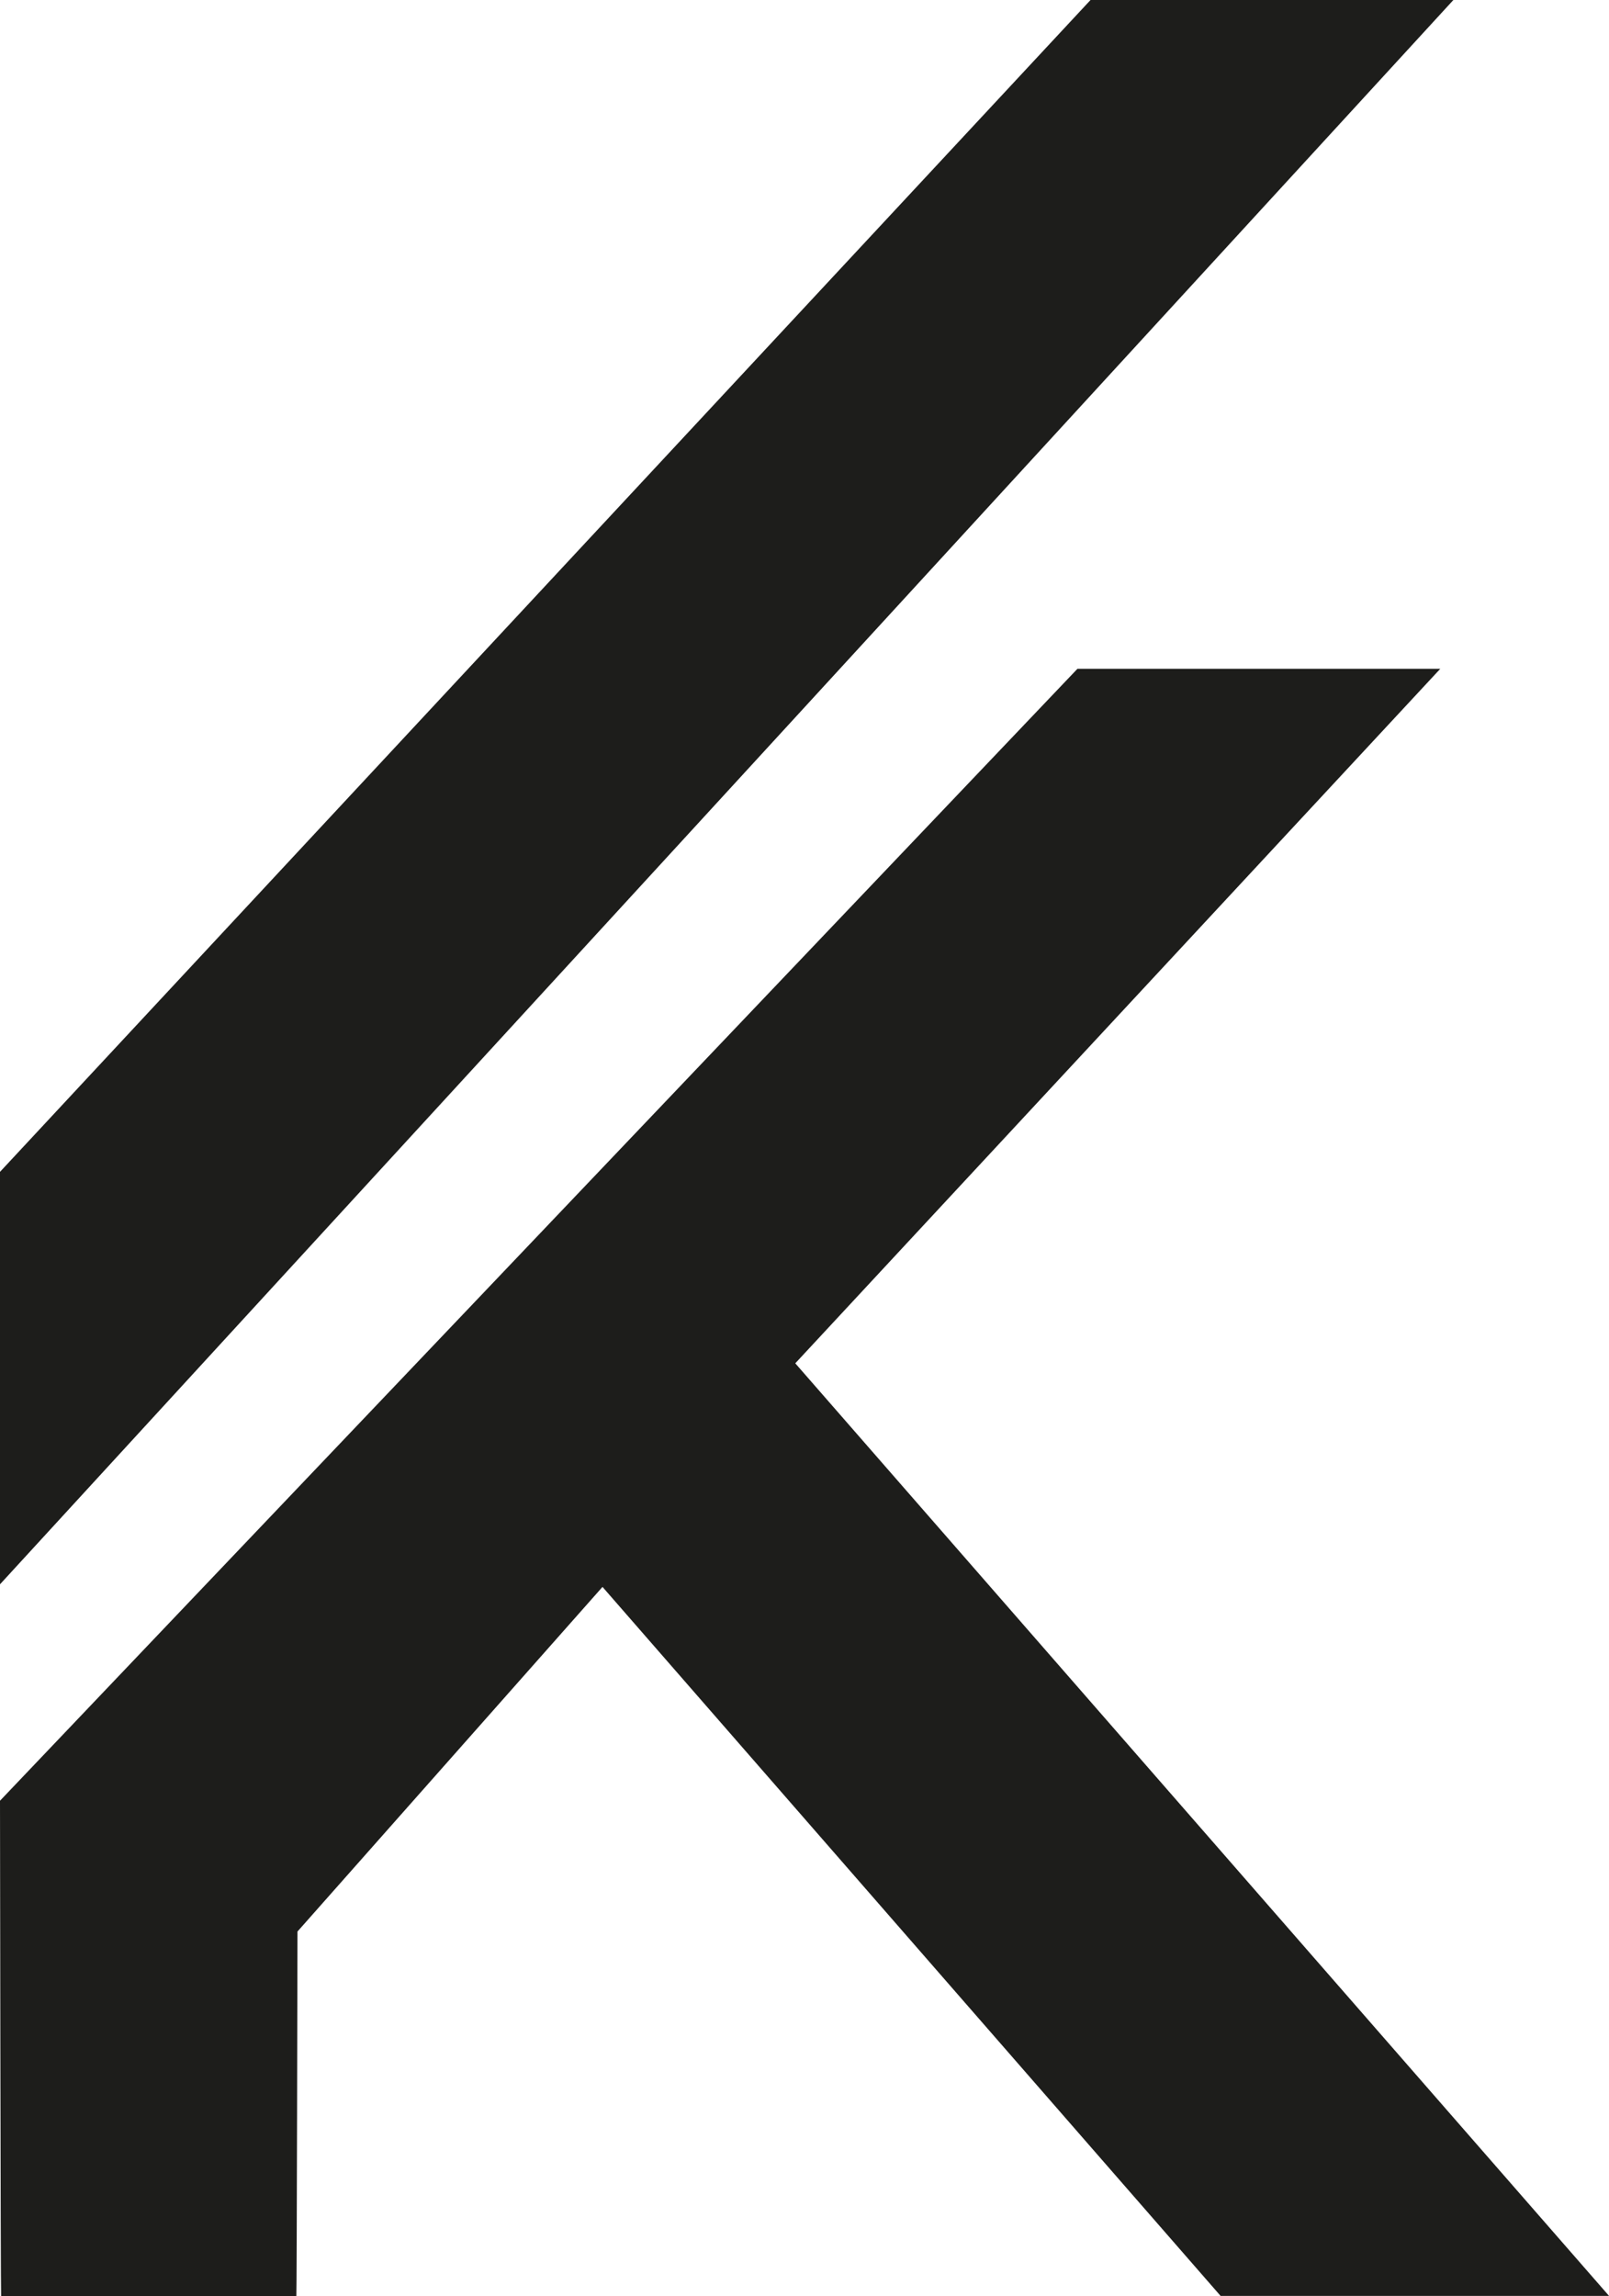
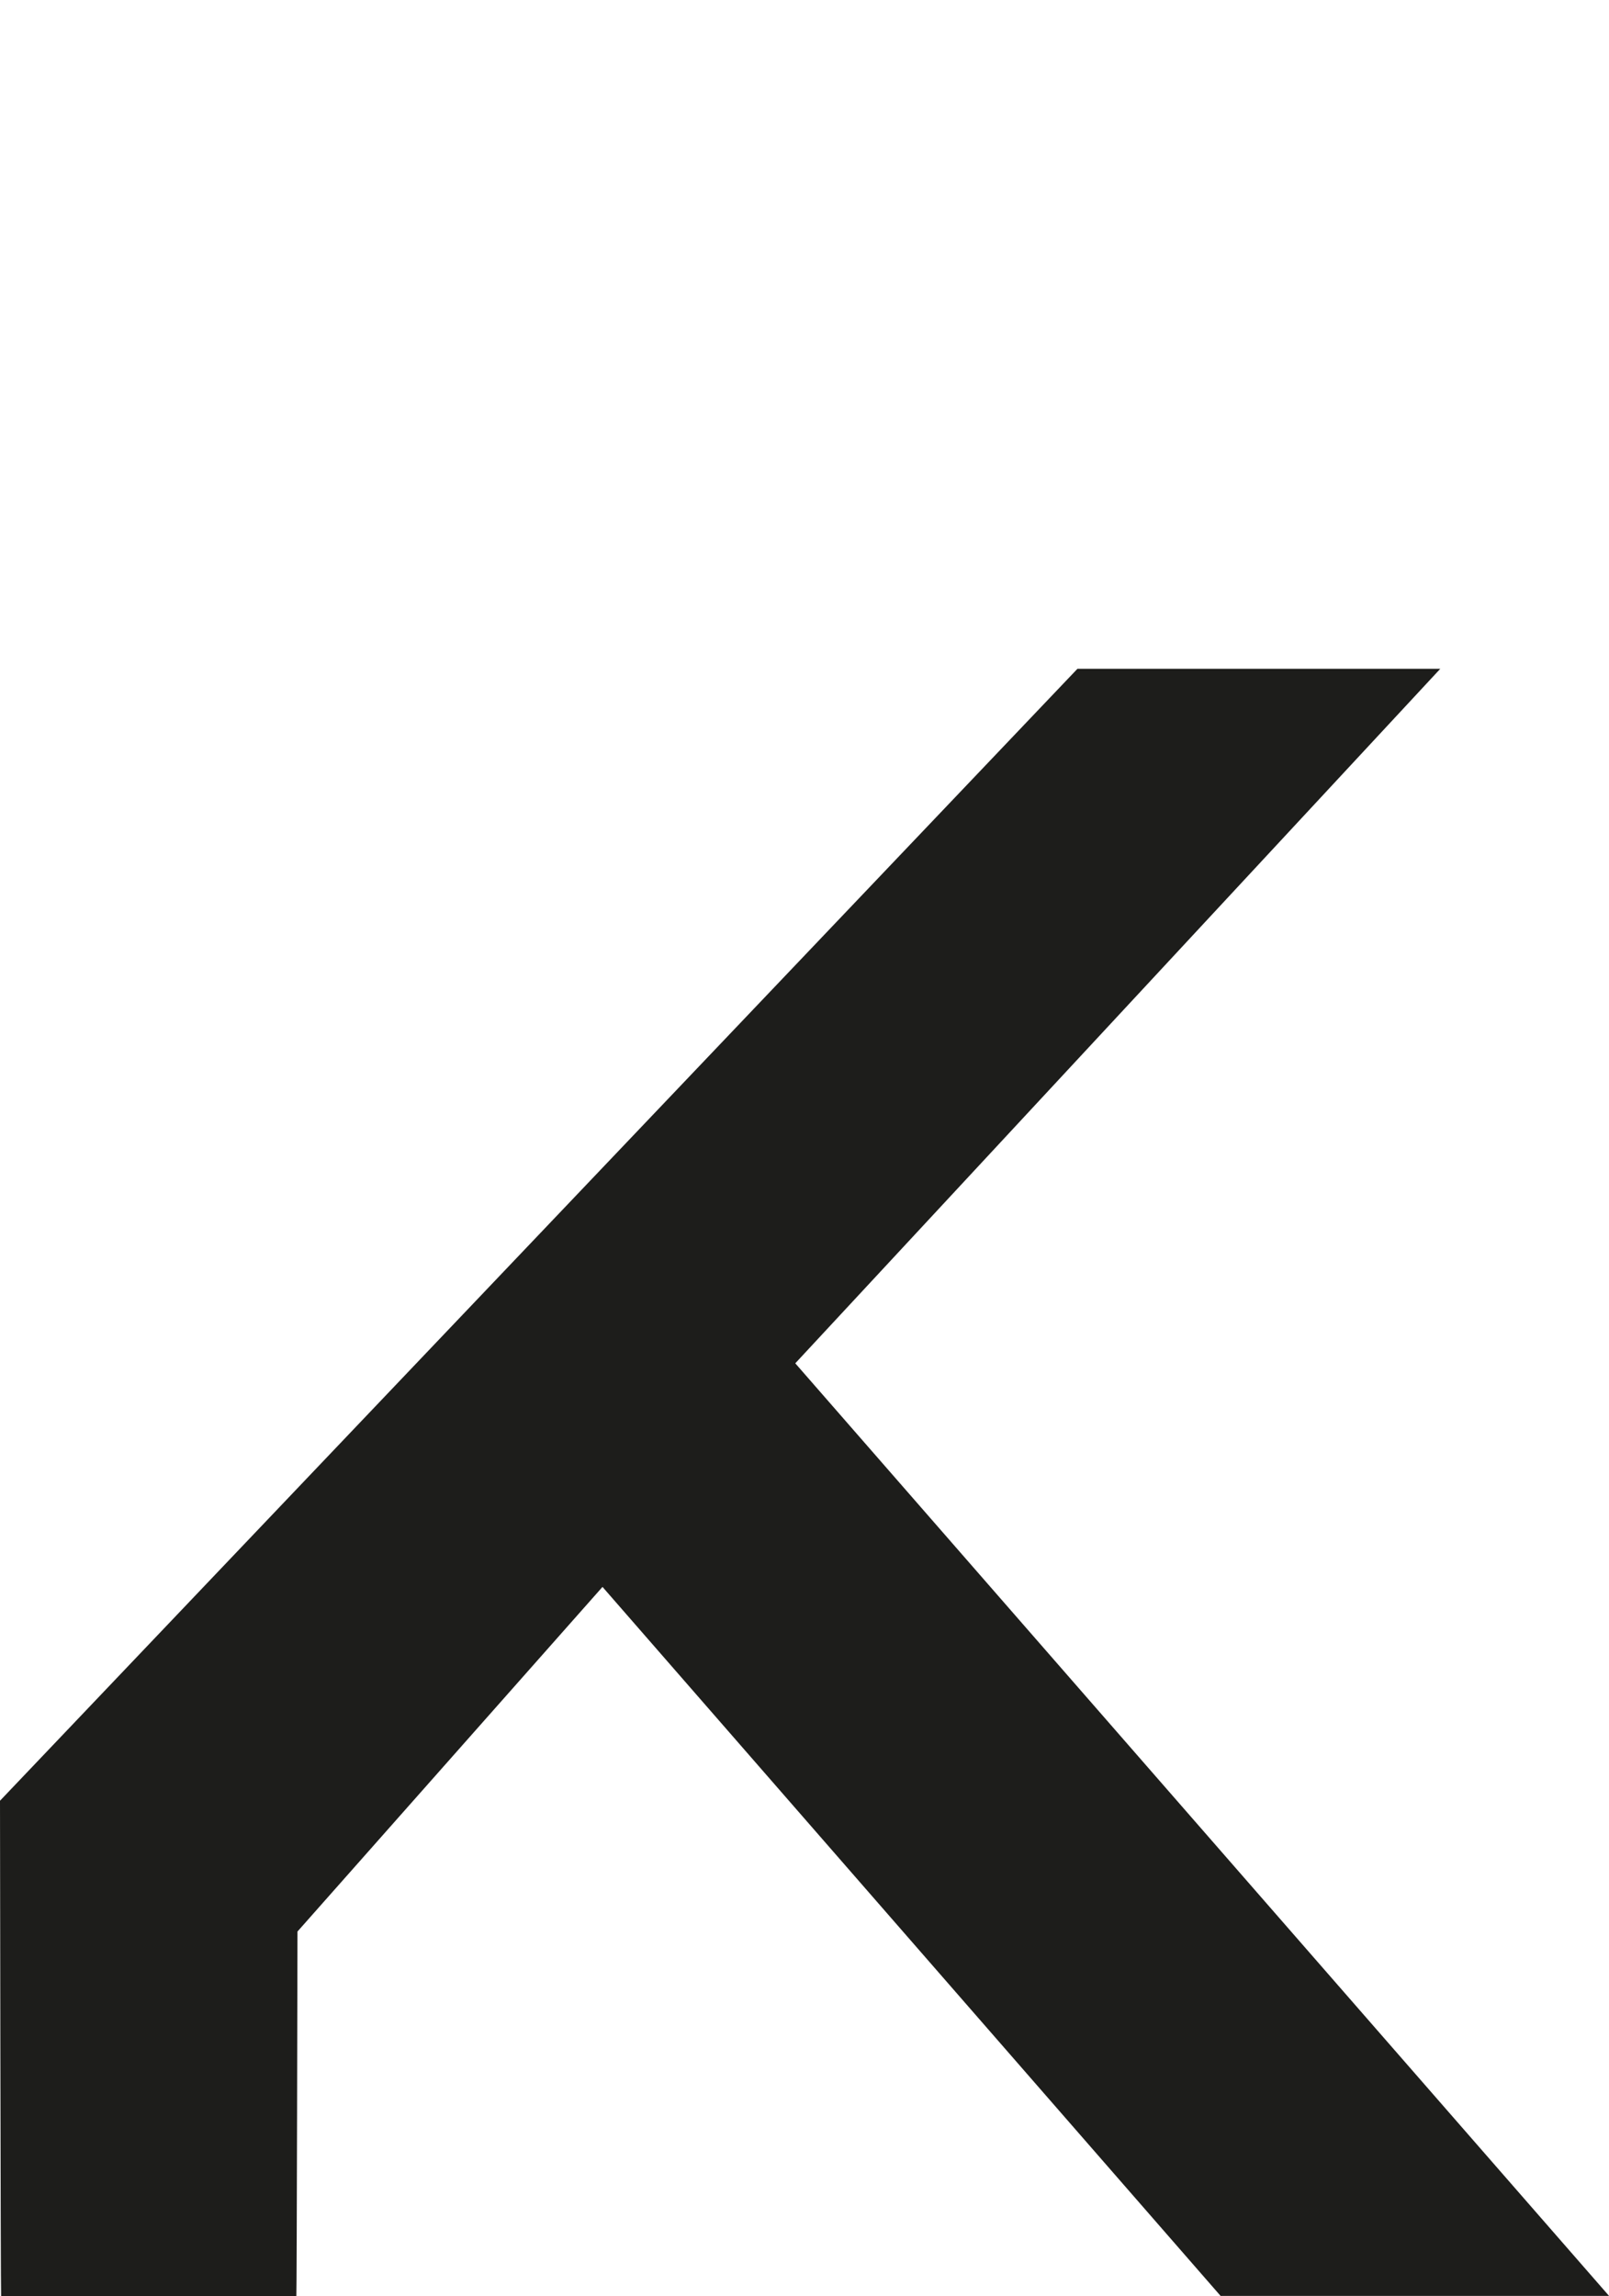
<svg xmlns="http://www.w3.org/2000/svg" id="Livello_2" viewBox="0 0 217.33 310">
  <g id="Livello_1-2">
-     <path d="m0,243.13s.08,66.51.15,66.87h39.88c.06-.36.15-49.21.15-49.21l41.2-46.53,83.49,95.73h52.47l-109.92-125.92,87.12-93.77h-49.01L0,243.13Z" style="fill:#1d1d1b; stroke-width:0px;" />
-     <polygon points="147.3 0 0 158.22 0 213.91 196.31 0 147.3 0" style="fill:#1d1d1b; stroke-width:0px;" />
+     <path d="m0,243.13s.08,66.51.15,66.87h39.88c.06-.36.15-49.21.15-49.21l41.2-46.53,83.49,95.73h52.47l-109.92-125.92,87.12-93.77h-49.01Z" style="fill:#1d1d1b; stroke-width:0px;" />
  </g>
</svg>